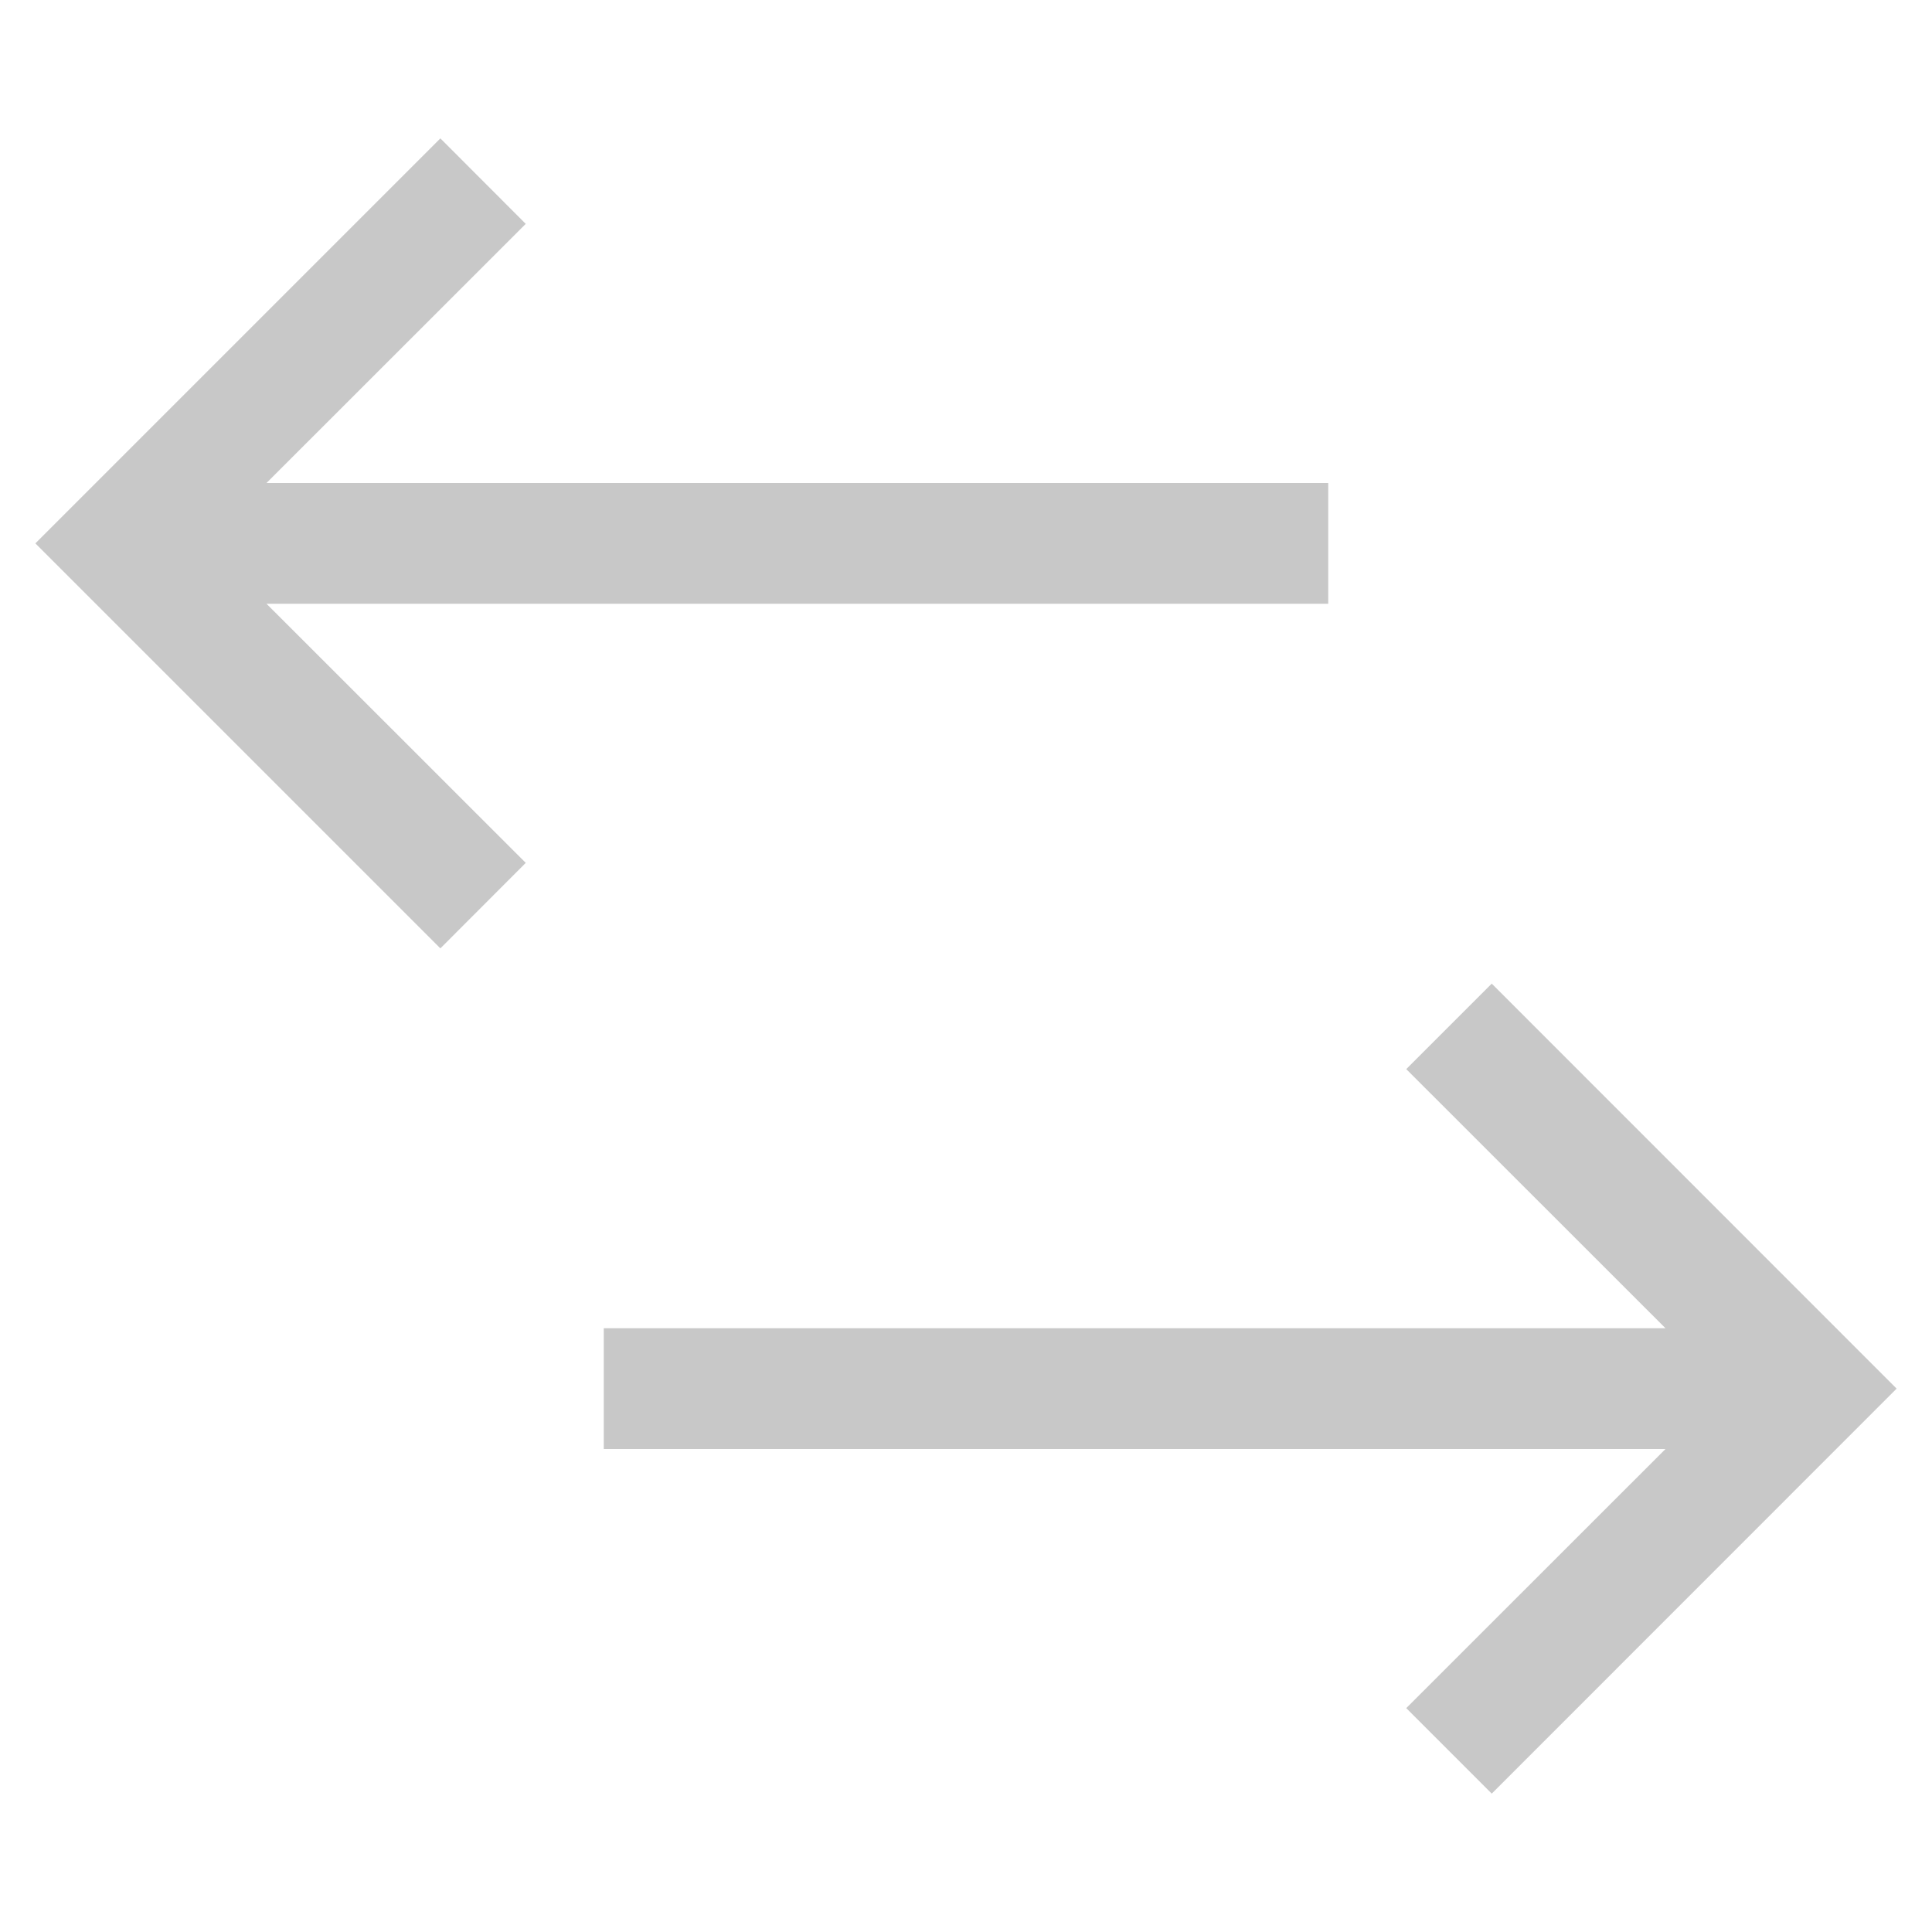
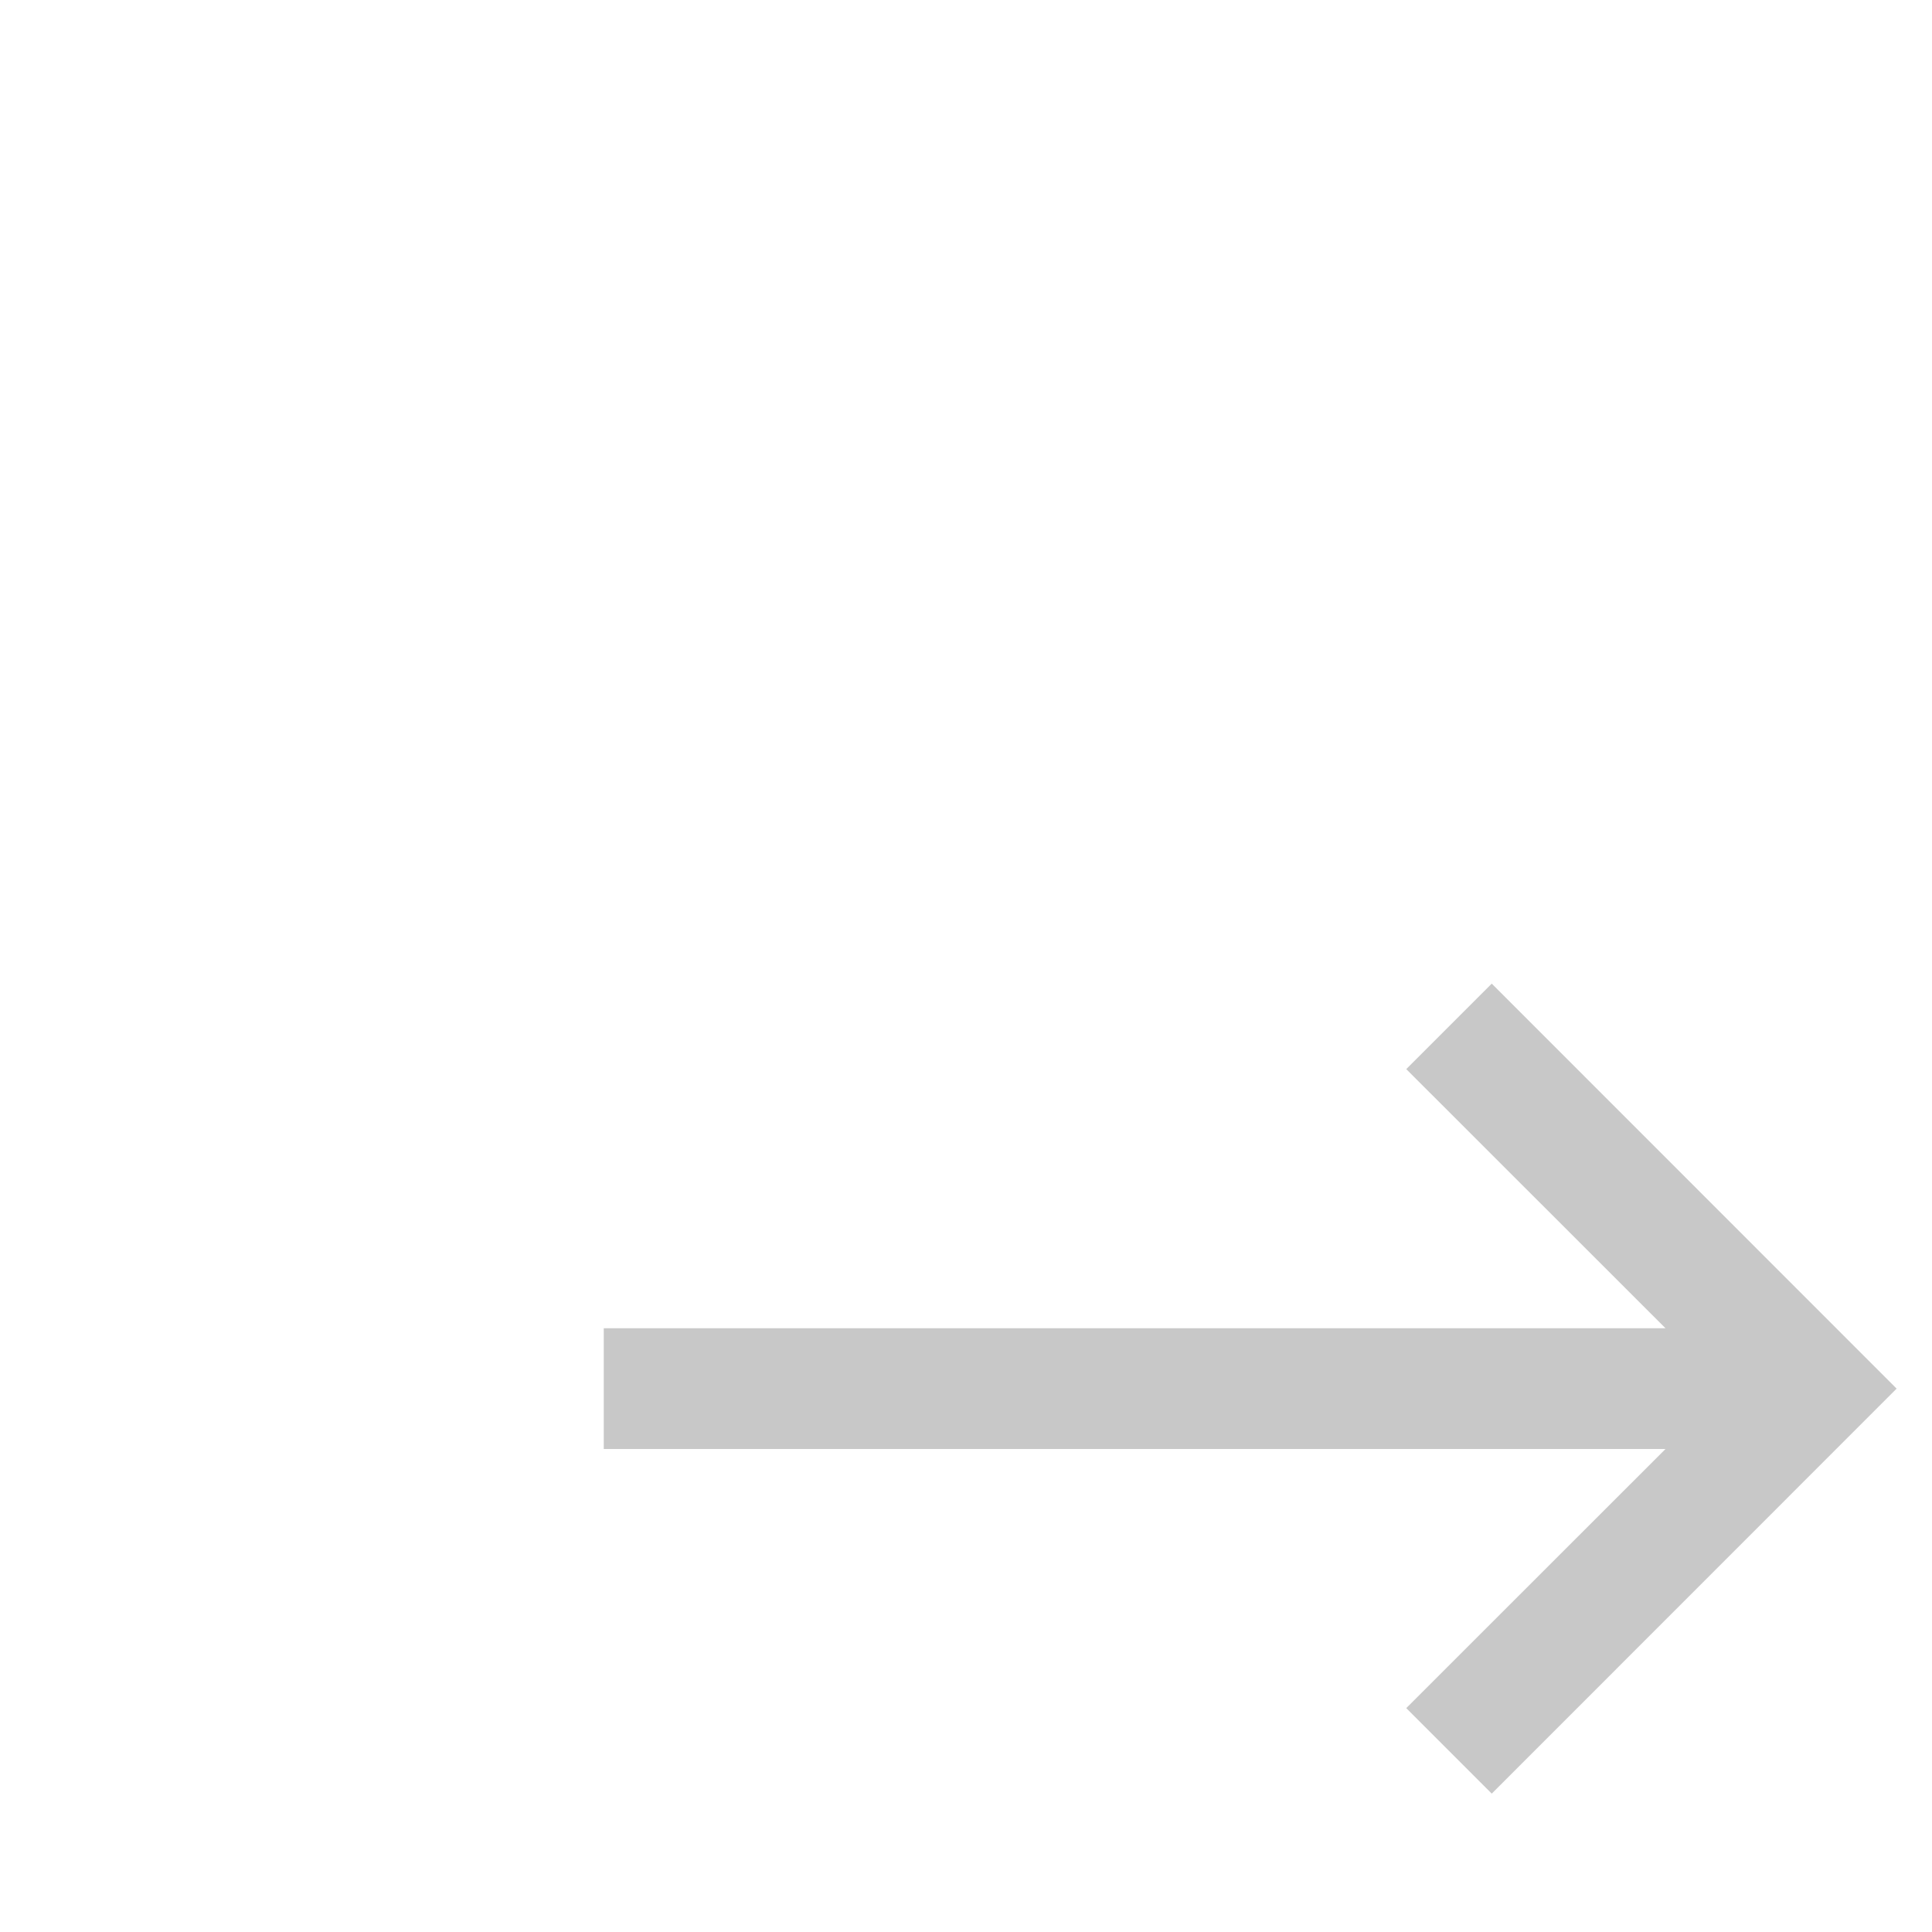
<svg xmlns="http://www.w3.org/2000/svg" width="16" height="16" viewBox="0 0 16 16" fill="none">
  <path fill-rule="evenodd" clip-rule="evenodd" d="M13.793 11L11.646 8.854L12.354 8.146L15.707 11.5L12.354 14.854L11.646 14.146L13.793 12H5V11H13.793Z" fill="#C8C8C8" />
-   <path fill-rule="evenodd" clip-rule="evenodd" d="M2.207 5L4.354 7.146L3.647 7.854L0.293 4.5L3.647 1.146L4.354 1.854L2.207 4L11 4V5L2.207 5Z" fill="#C8C8C8" />
</svg>